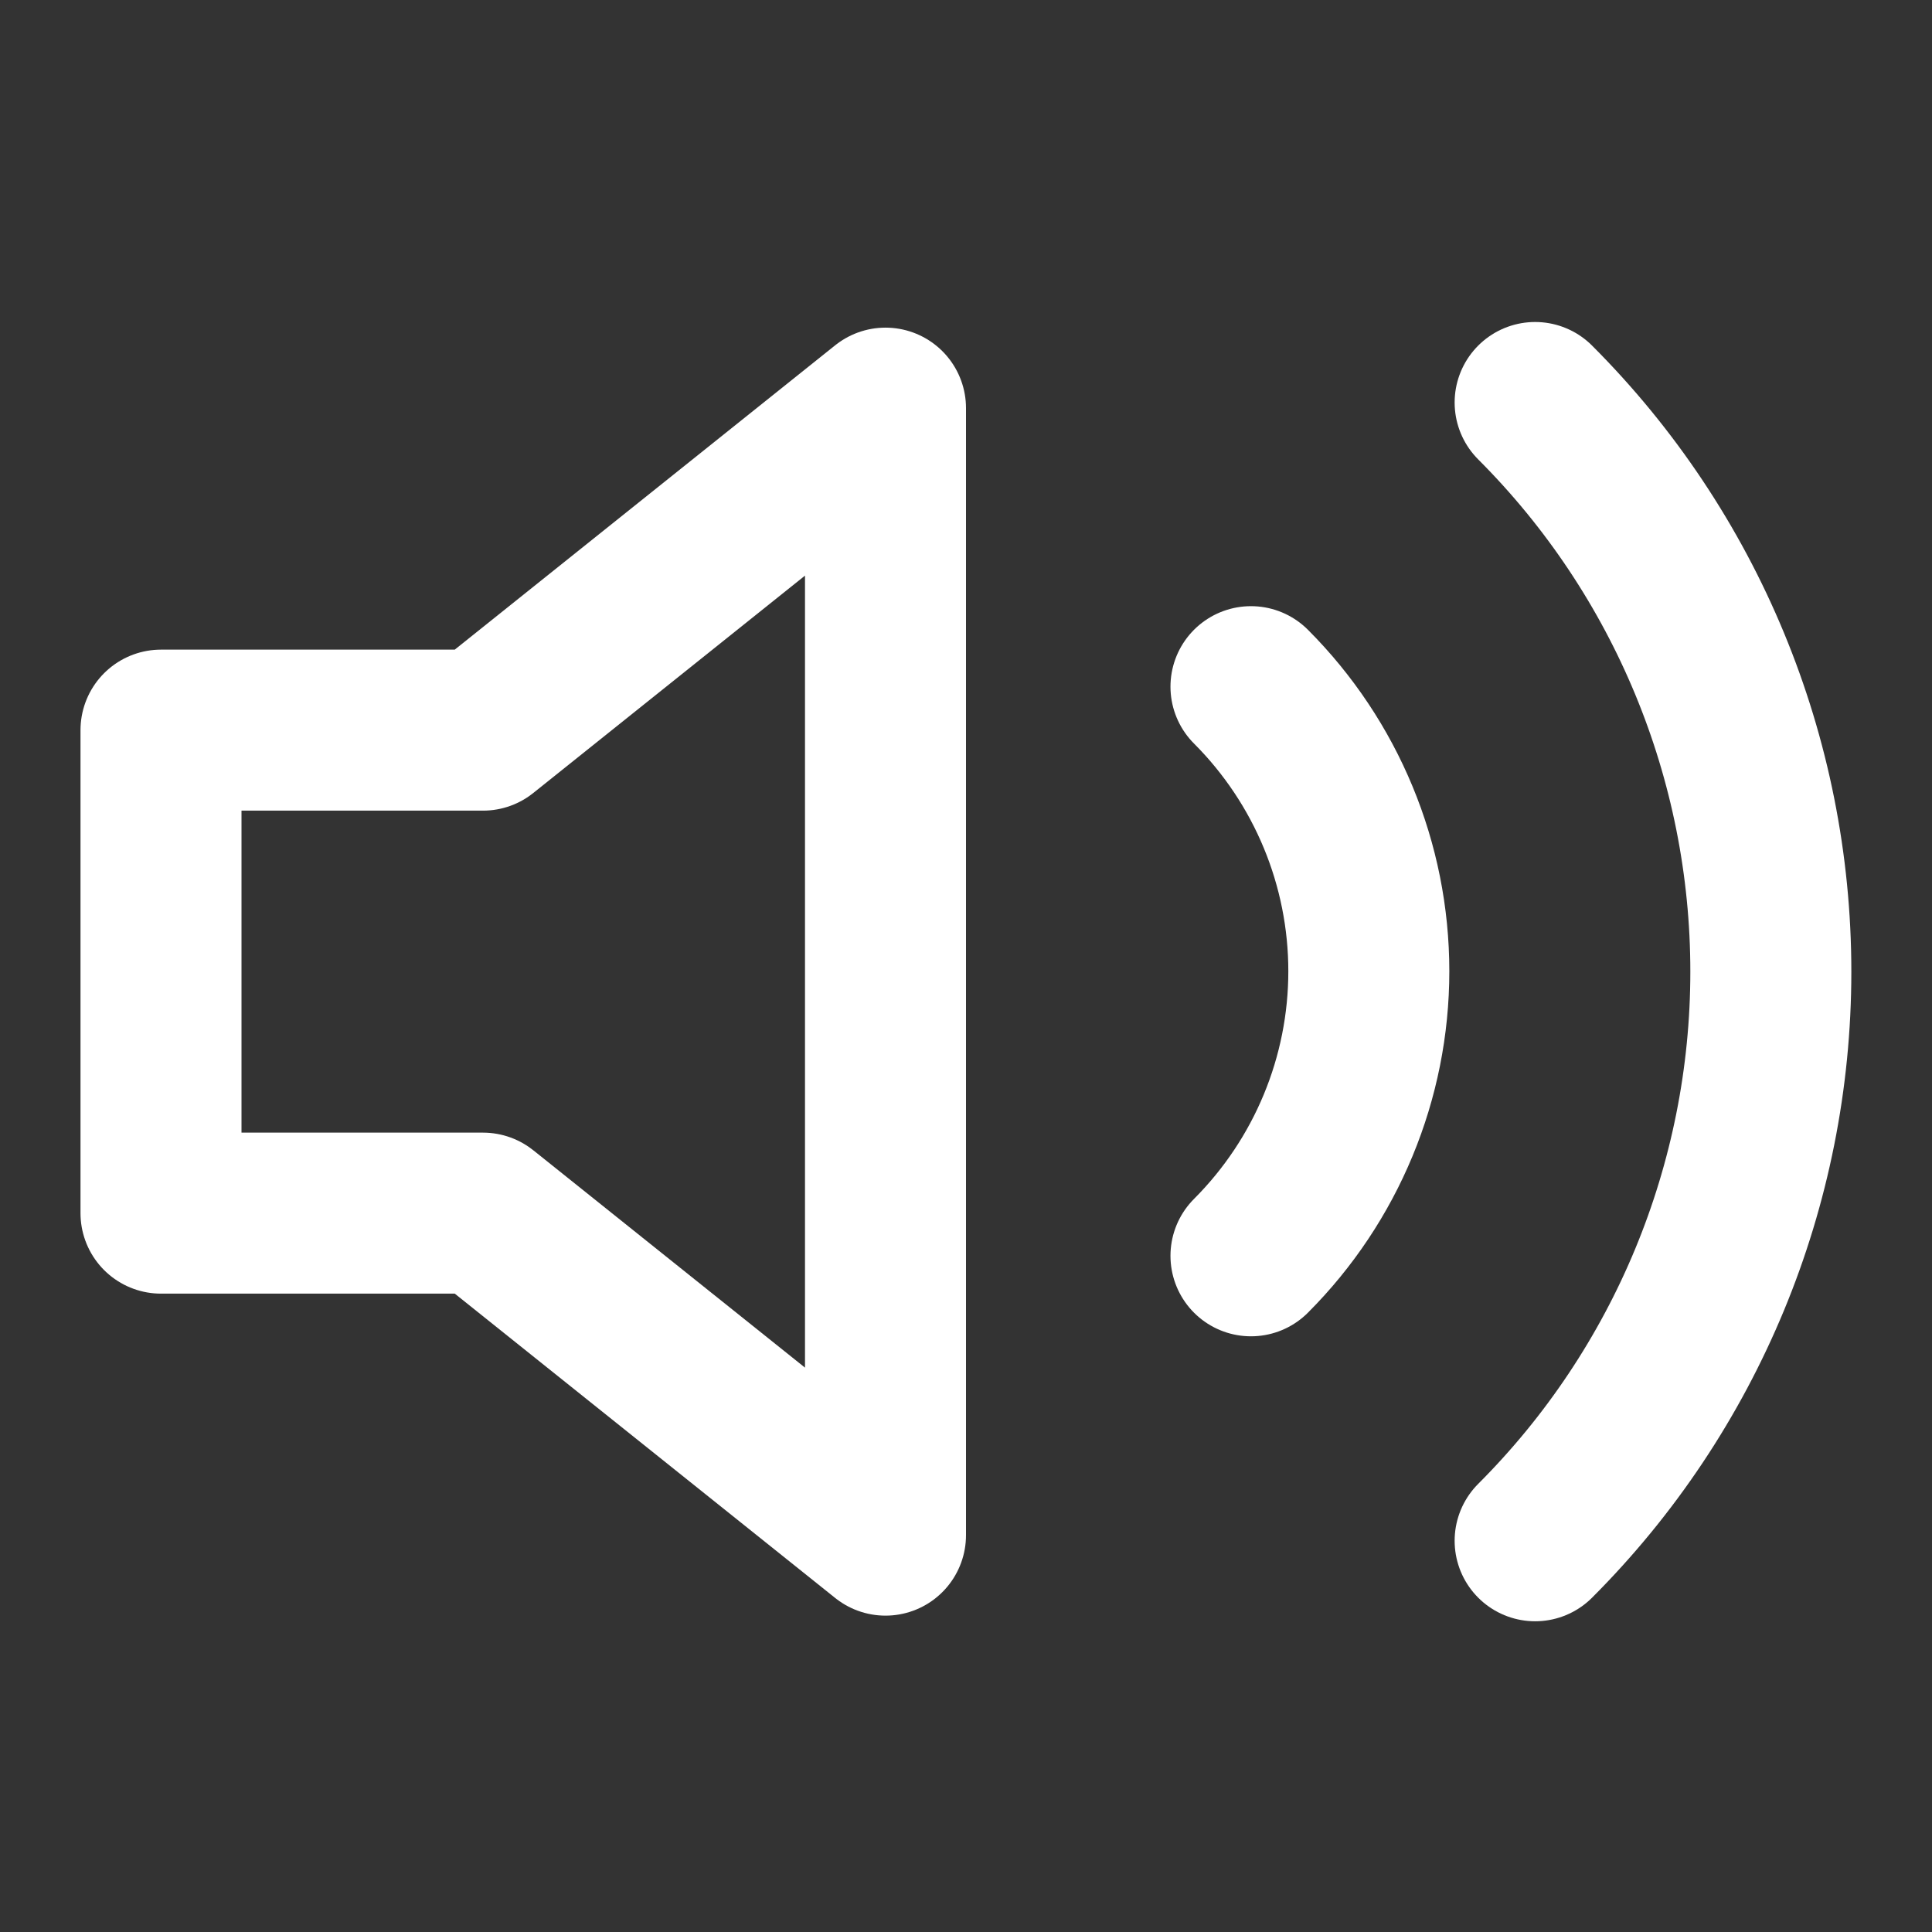
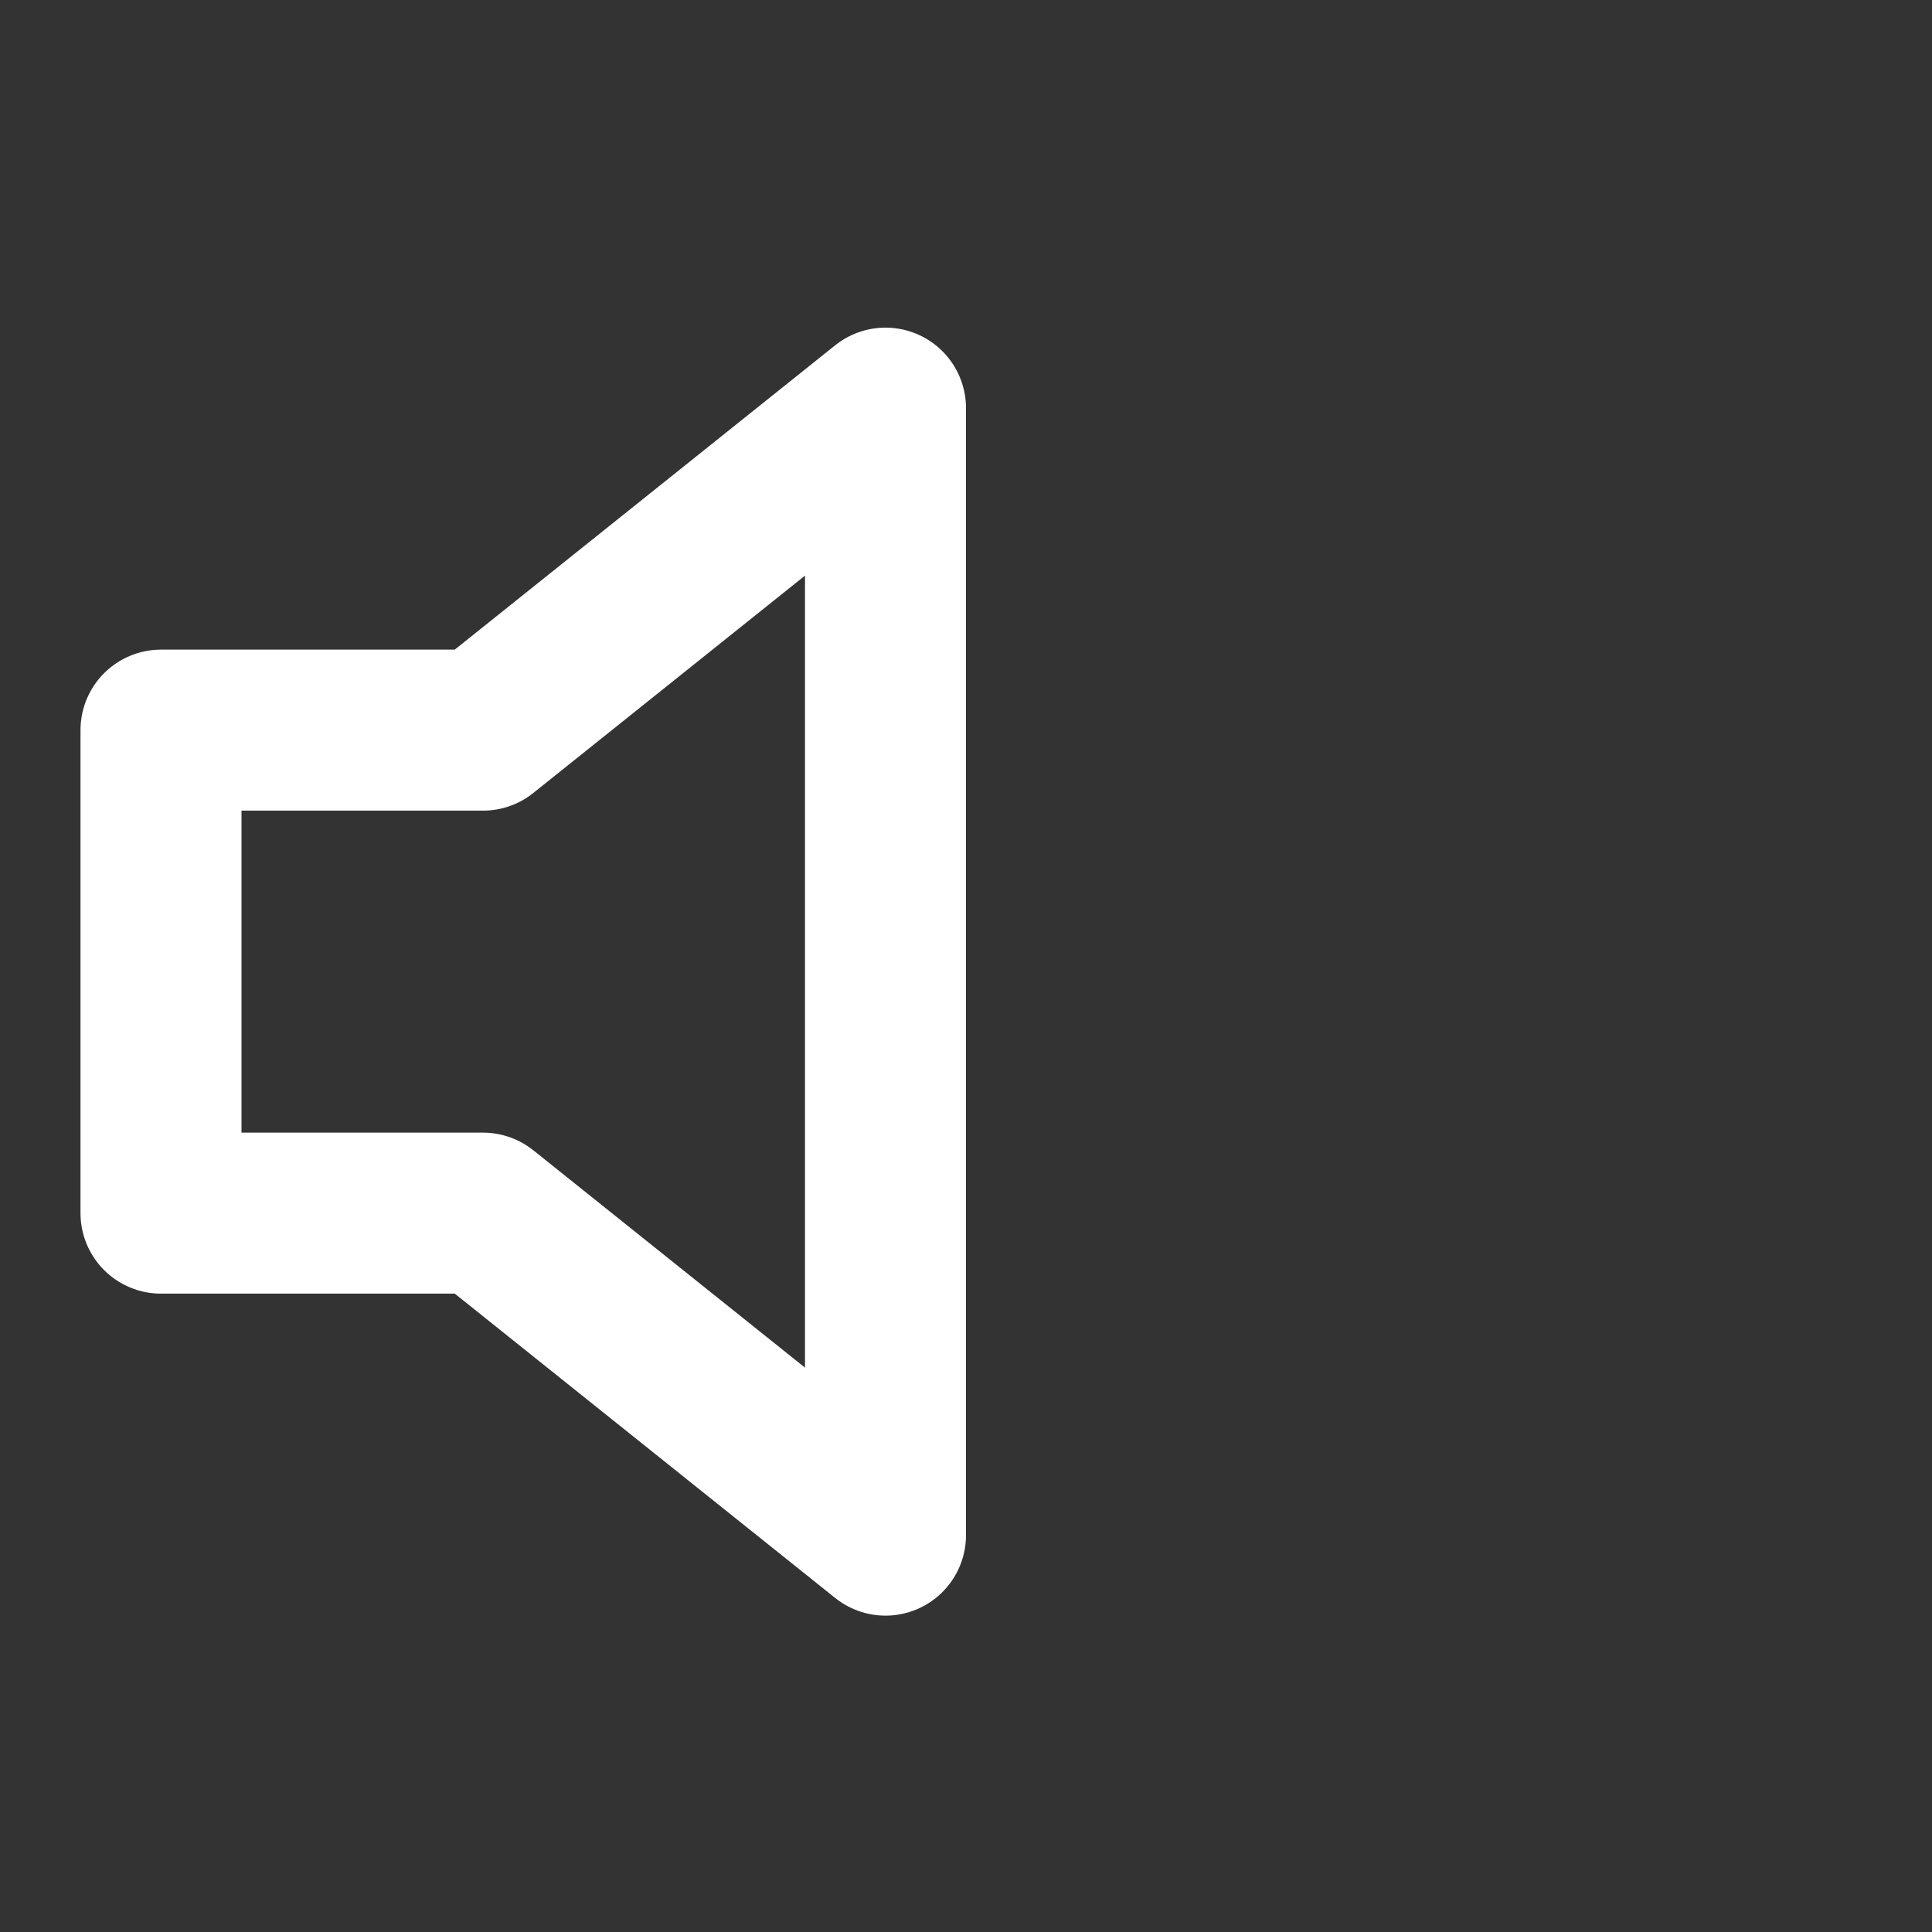
<svg xmlns="http://www.w3.org/2000/svg" width="24" height="24" viewBox="0 0 24 24" fill="none">
  <rect x="0" y="0" width="24" height="24" fill="#333333" stroke="none" />
  <path d="M11 5.07L6 9.07H2V15.07H6L11 19.07V5.07Z" stroke="white" stroke-width="2" stroke-linecap="round" stroke-linejoin="round" />
-   <path d="M19.07 5C20.945 6.875 21.998 9.418 21.998 12.07C21.998 14.722 20.945 17.265 19.07 19.14M15.54 8.53C16.477 9.468 17.004 10.739 17.004 12.065C17.004 13.391 16.477 14.662 15.54 15.6" stroke="white" stroke-width="2" stroke-linecap="round" stroke-linejoin="round" />
</svg>